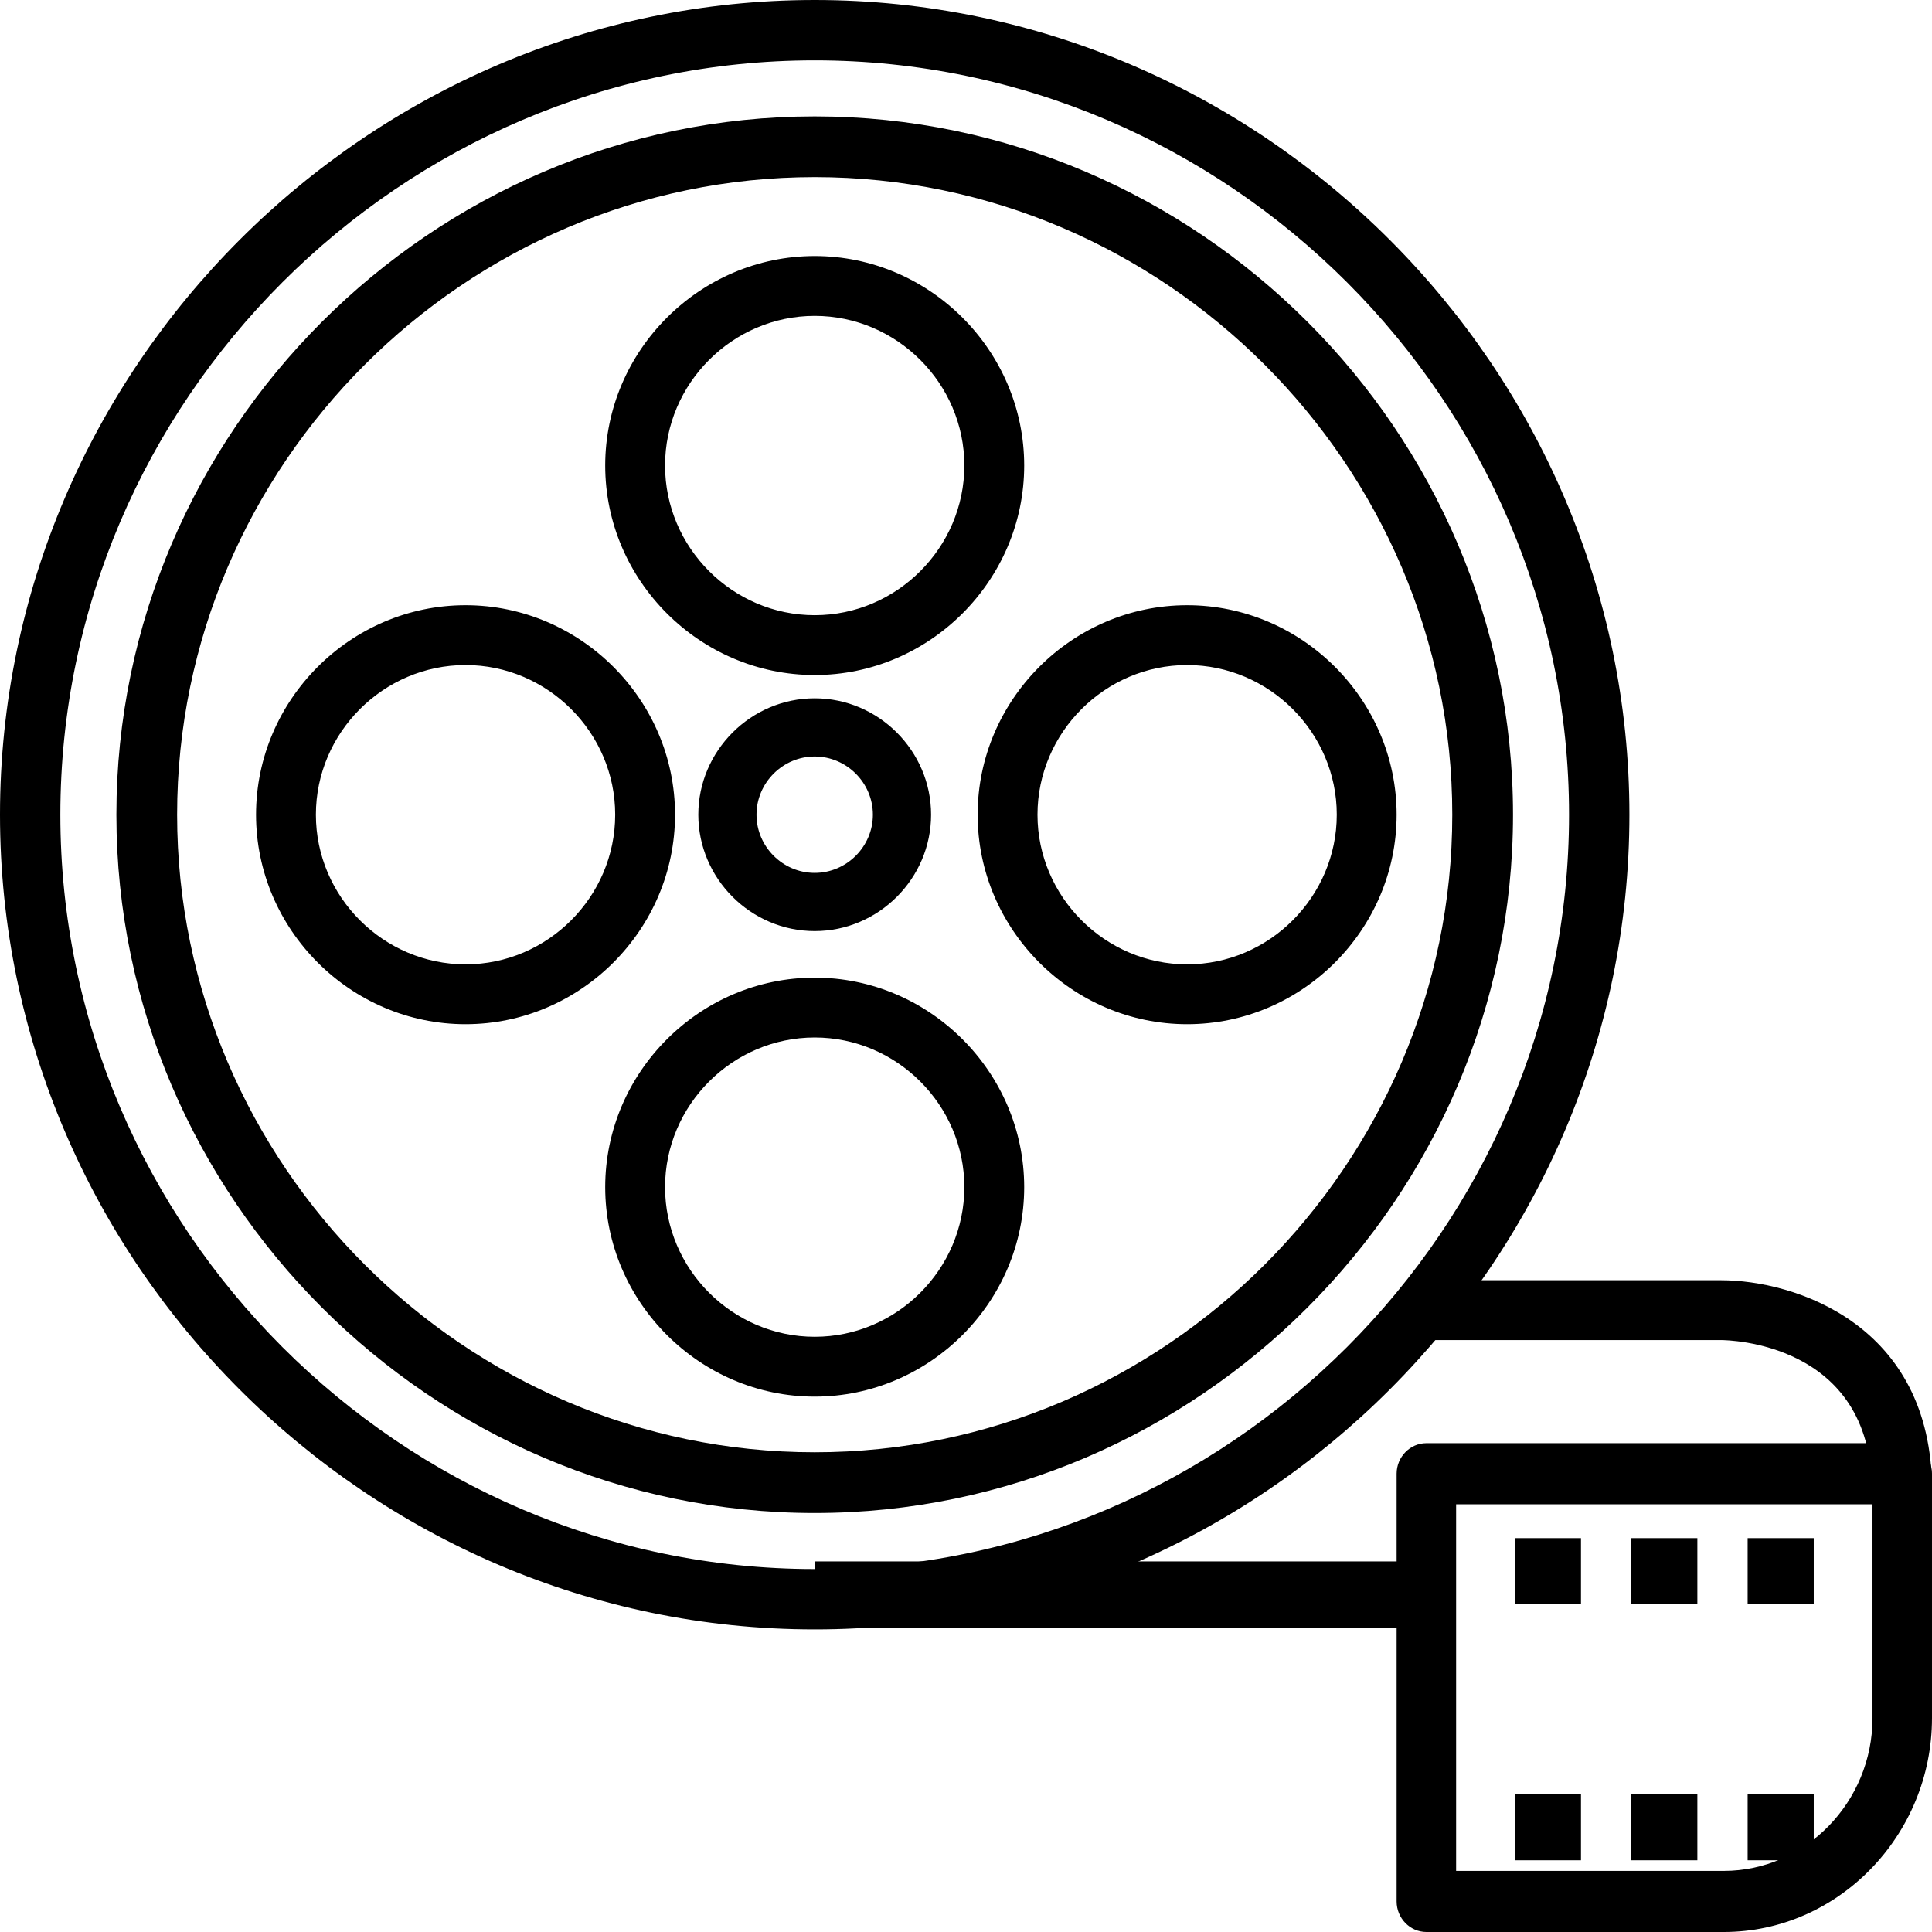
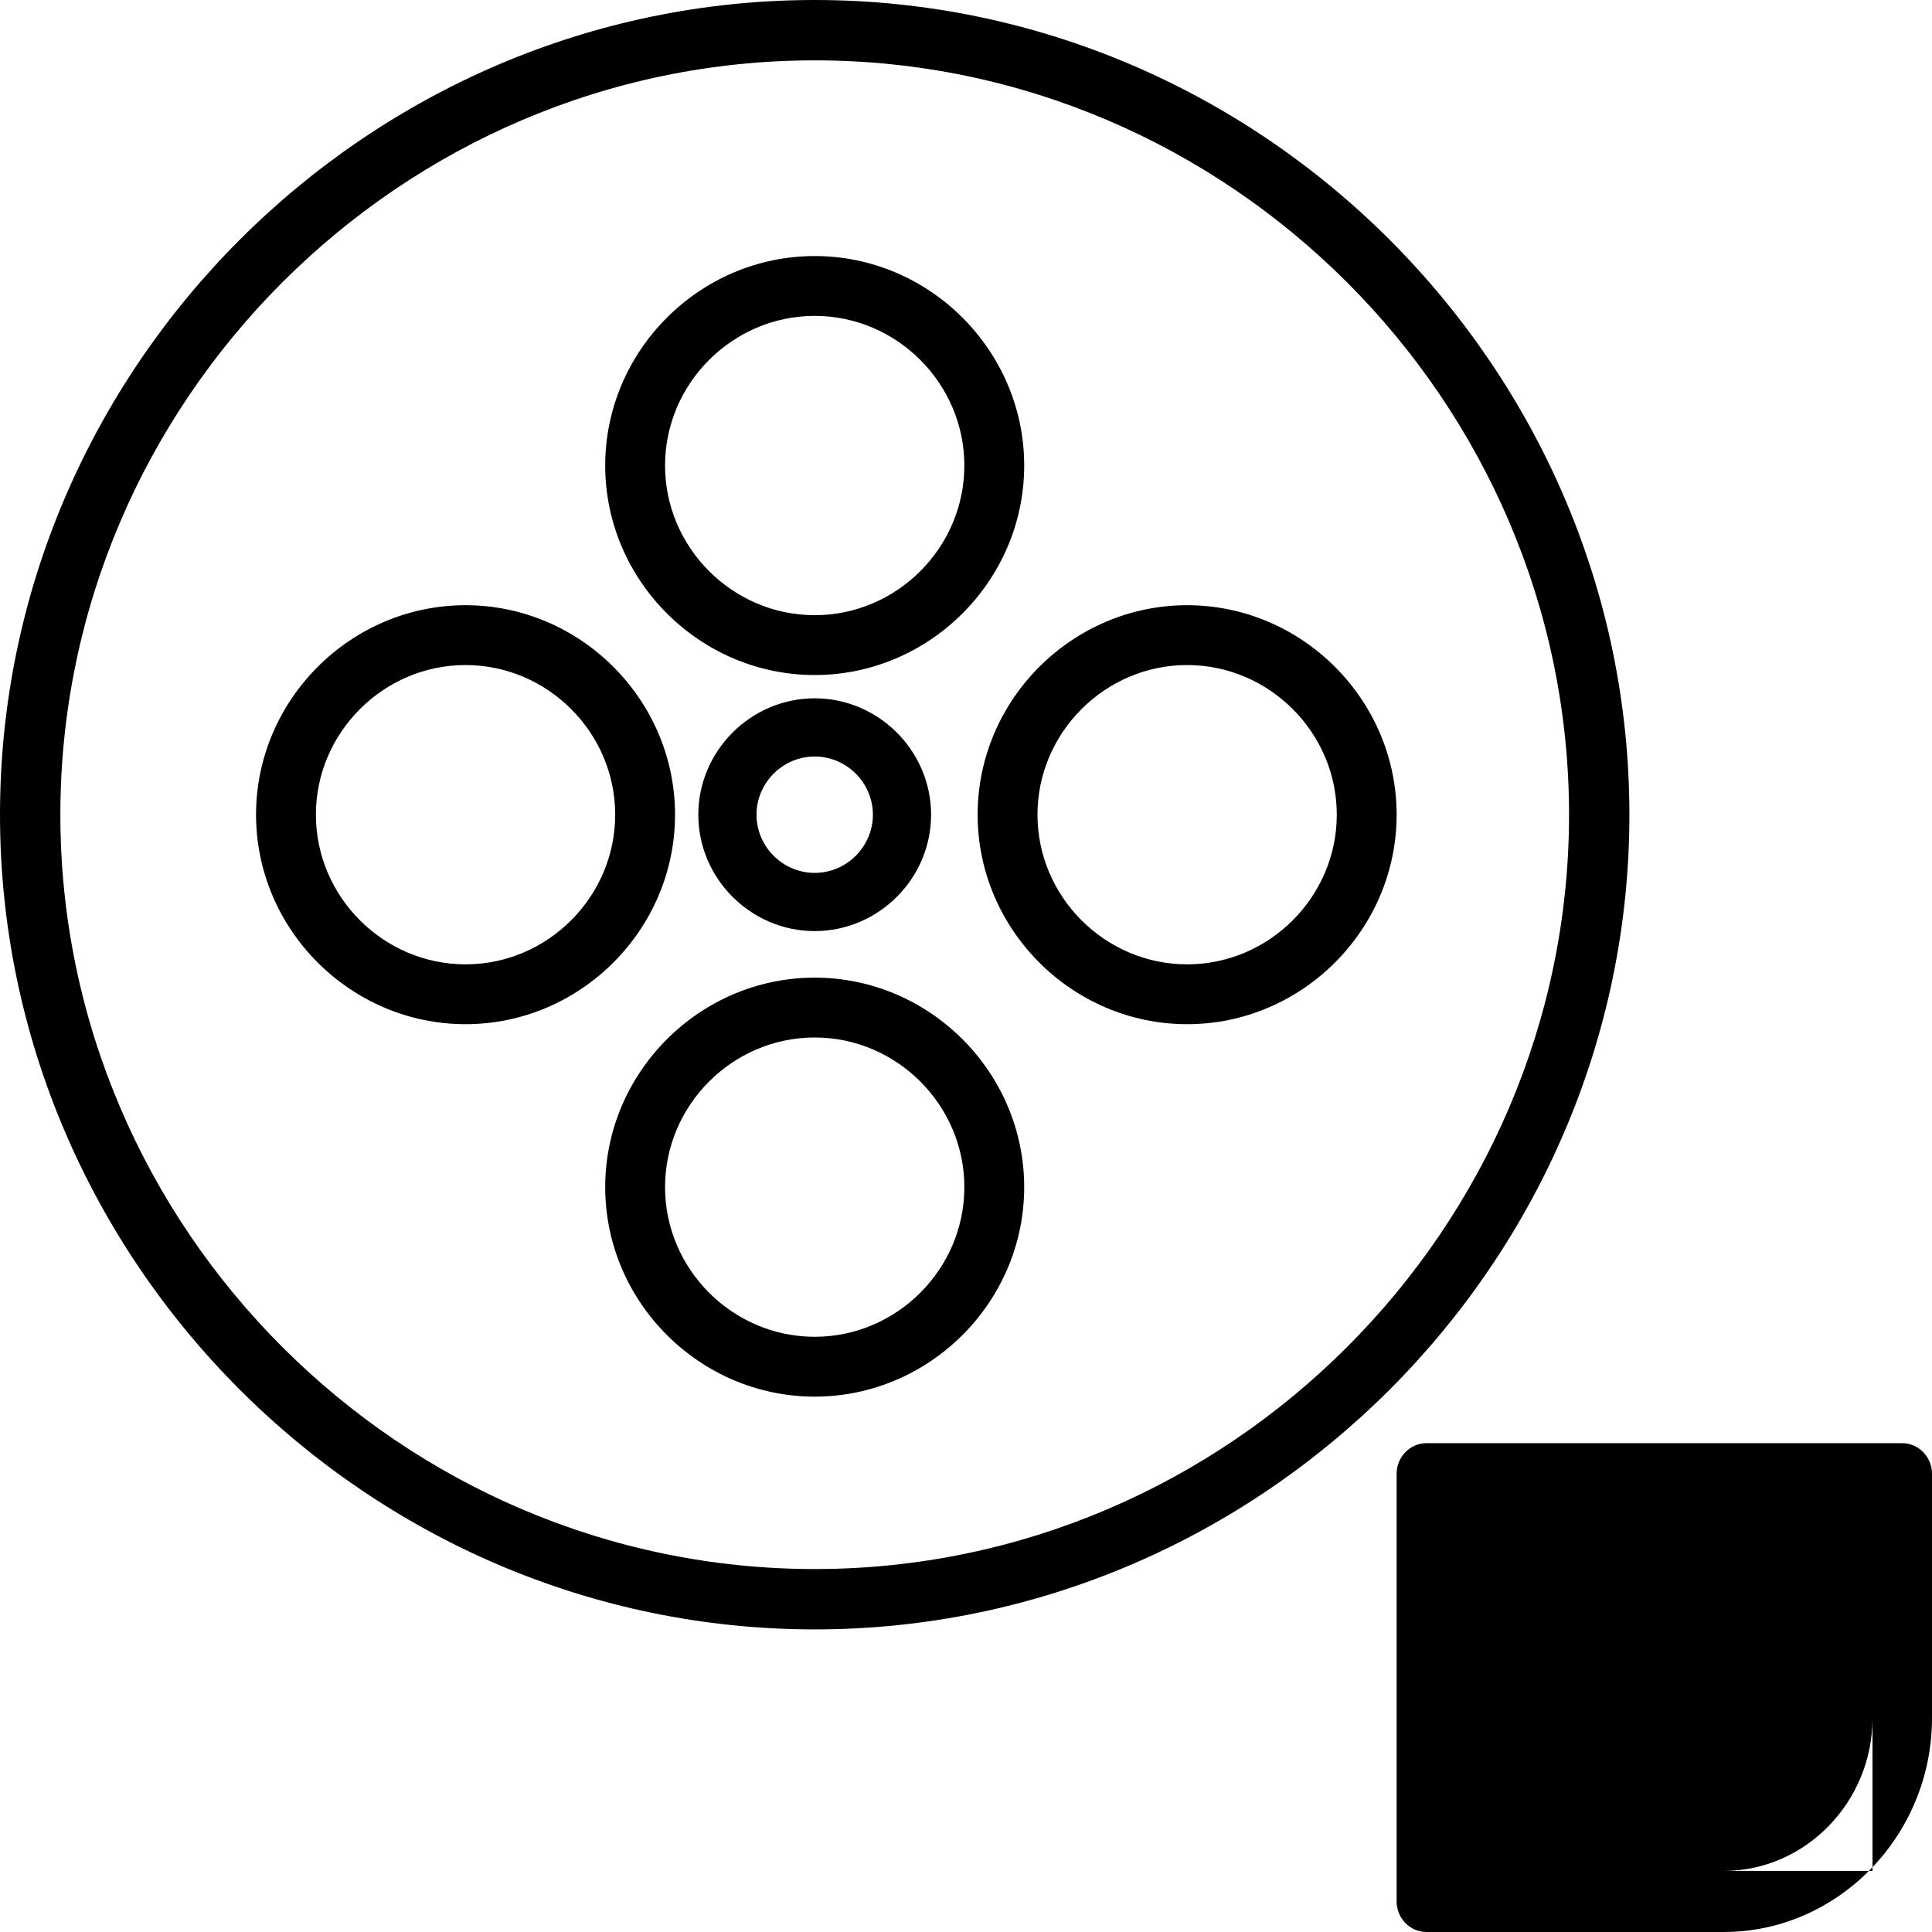
<svg xmlns="http://www.w3.org/2000/svg" width="83" height="83" viewBox="0 0 83 83">
  <defs>
    <filter id="prefix__a">
      <feColorMatrix in="SourceGraphic" values="0 0 0 0 1 0 0 0 0 1 0 0 0 0 1 0 0 0 1 0" />
    </filter>
  </defs>
  <g fill="none" fill-rule="evenodd" filter="url(#prefix__a)" transform="translate(-101 -63)">
    <g fill="#000">
      <path d="M35 70C15.8 70 0 54.2 0 35S15.8 0 35 0s35 15.8 35 35-15.8 35-35 35zm0-67.407C17.222 2.593 2.593 17.222 2.593 35S17.222 67.407 35 67.407 67.407 52.778 67.407 35 52.778 2.593 35 2.593z" transform="translate(101 63)" />
-       <path d="M35 65C18.543 65 5 51.457 5 35S18.543 5 35 5s30 13.543 30 30-13.543 30-30 30zm0-57.391c-15.027 0-27.391 12.364-27.391 27.39 0 15.028 12.364 27.392 27.391 27.392 15.027 0 27.391-12.364 27.391-27.391 0-15.027-12.364-27.391-27.39-27.391z" transform="translate(101 63)" />
-       <path d="M35 40c-2.743 0-5-2.257-5-5s2.257-5 5-5 5 2.257 5 5-2.257 5-5 5zm0-7.5c-1.372 0-2.5 1.129-2.5 2.5 0 1.372 1.128 2.5 2.5 2.5 1.371 0 2.5-1.128 2.5-2.5 0-1.371-1.129-2.5-2.5-2.5zM35 29c-4.937 0-9-4.063-9-9s4.063-9 9-9 9 4.063 9 9-4.063 9-9 9zm0-15.429c-3.527 0-6.429 2.902-6.429 6.429s2.902 6.429 6.43 6.429c3.526 0 6.428-2.902 6.428-6.43 0-3.526-2.902-6.428-6.429-6.428zM35 60c-4.937 0-9-4.063-9-9s4.063-9 9-9 9 4.063 9 9-4.063 9-9 9zm0-15.429c-3.527 0-6.429 2.902-6.429 6.429s2.902 6.429 6.43 6.429c3.526 0 6.428-2.902 6.428-6.43 0-3.526-2.902-6.428-6.429-6.428zM51 44c-4.937 0-9-4.063-9-9s4.063-9 9-9 9 4.063 9 9-4.063 9-9 9zm0-15.429c-3.527 0-6.429 2.902-6.429 6.429s2.902 6.429 6.43 6.429c3.526 0 6.428-2.902 6.428-6.43 0-3.526-2.902-6.428-6.429-6.428zM20 44c-4.937 0-9-4.063-9-9s4.063-9 9-9 9 4.063 9 9-4.063 9-9 9zm0-15.429c-3.527 0-6.429 2.902-6.429 6.429s2.902 6.429 6.43 6.429c3.526 0 6.428-2.902 6.428-6.43 0-3.526-2.902-6.428-6.429-6.428zM74.056 83H61.278C60.577 83 60 82.408 60 81.687V63.312c0-.72.577-1.312 1.278-1.312h20.444c.701 0 1.278.592 1.278 1.312v10.5C83 78.852 78.962 83 74.056 83zm-11.5-2.625h11.5c3.505 0 6.388-2.962 6.388-6.563v-9.187H62.556v15.75z" transform="translate(101 63)" />
-       <path d="M35 69.92L61 69.92 61 67.08 35 67.08zM83 64h-2.588c0-6.352-6.212-6.429-6.47-6.429H61V55h12.941C77.073 55 83 56.877 83 64zM65.08 79.92L67.92 79.92 67.92 77.08 65.08 77.08zM70.08 79.92L72.92 79.92 72.92 77.08 70.08 77.08zM75.08 79.92L77.92 79.92 77.92 77.08 75.08 77.08zM65.08 68.92L67.92 68.92 67.92 66.08 65.08 66.08zM70.08 68.92L72.92 68.92 72.92 66.08 70.08 66.08zM75.08 68.92L77.92 68.92 77.92 66.08 75.08 66.08z" transform="translate(101 63)" />
+       <path d="M35 40c-2.743 0-5-2.257-5-5s2.257-5 5-5 5 2.257 5 5-2.257 5-5 5zm0-7.5c-1.372 0-2.5 1.129-2.5 2.5 0 1.372 1.128 2.5 2.5 2.5 1.371 0 2.5-1.128 2.5-2.5 0-1.371-1.129-2.5-2.5-2.5zM35 29c-4.937 0-9-4.063-9-9s4.063-9 9-9 9 4.063 9 9-4.063 9-9 9zm0-15.429c-3.527 0-6.429 2.902-6.429 6.429s2.902 6.429 6.43 6.429c3.526 0 6.428-2.902 6.428-6.43 0-3.526-2.902-6.428-6.429-6.428zM35 60c-4.937 0-9-4.063-9-9s4.063-9 9-9 9 4.063 9 9-4.063 9-9 9zm0-15.429c-3.527 0-6.429 2.902-6.429 6.429s2.902 6.429 6.43 6.429c3.526 0 6.428-2.902 6.428-6.43 0-3.526-2.902-6.428-6.429-6.428zM51 44c-4.937 0-9-4.063-9-9s4.063-9 9-9 9 4.063 9 9-4.063 9-9 9zm0-15.429c-3.527 0-6.429 2.902-6.429 6.429s2.902 6.429 6.43 6.429c3.526 0 6.428-2.902 6.428-6.43 0-3.526-2.902-6.428-6.429-6.428zM20 44c-4.937 0-9-4.063-9-9s4.063-9 9-9 9 4.063 9 9-4.063 9-9 9zm0-15.429c-3.527 0-6.429 2.902-6.429 6.429s2.902 6.429 6.43 6.429c3.526 0 6.428-2.902 6.428-6.43 0-3.526-2.902-6.428-6.429-6.428zM74.056 83H61.278C60.577 83 60 82.408 60 81.687V63.312c0-.72.577-1.312 1.278-1.312h20.444c.701 0 1.278.592 1.278 1.312v10.5C83 78.852 78.962 83 74.056 83zm-11.5-2.625h11.5c3.505 0 6.388-2.962 6.388-6.563v-9.187v15.75z" transform="translate(101 63)" />
    </g>
  </g>
</svg>